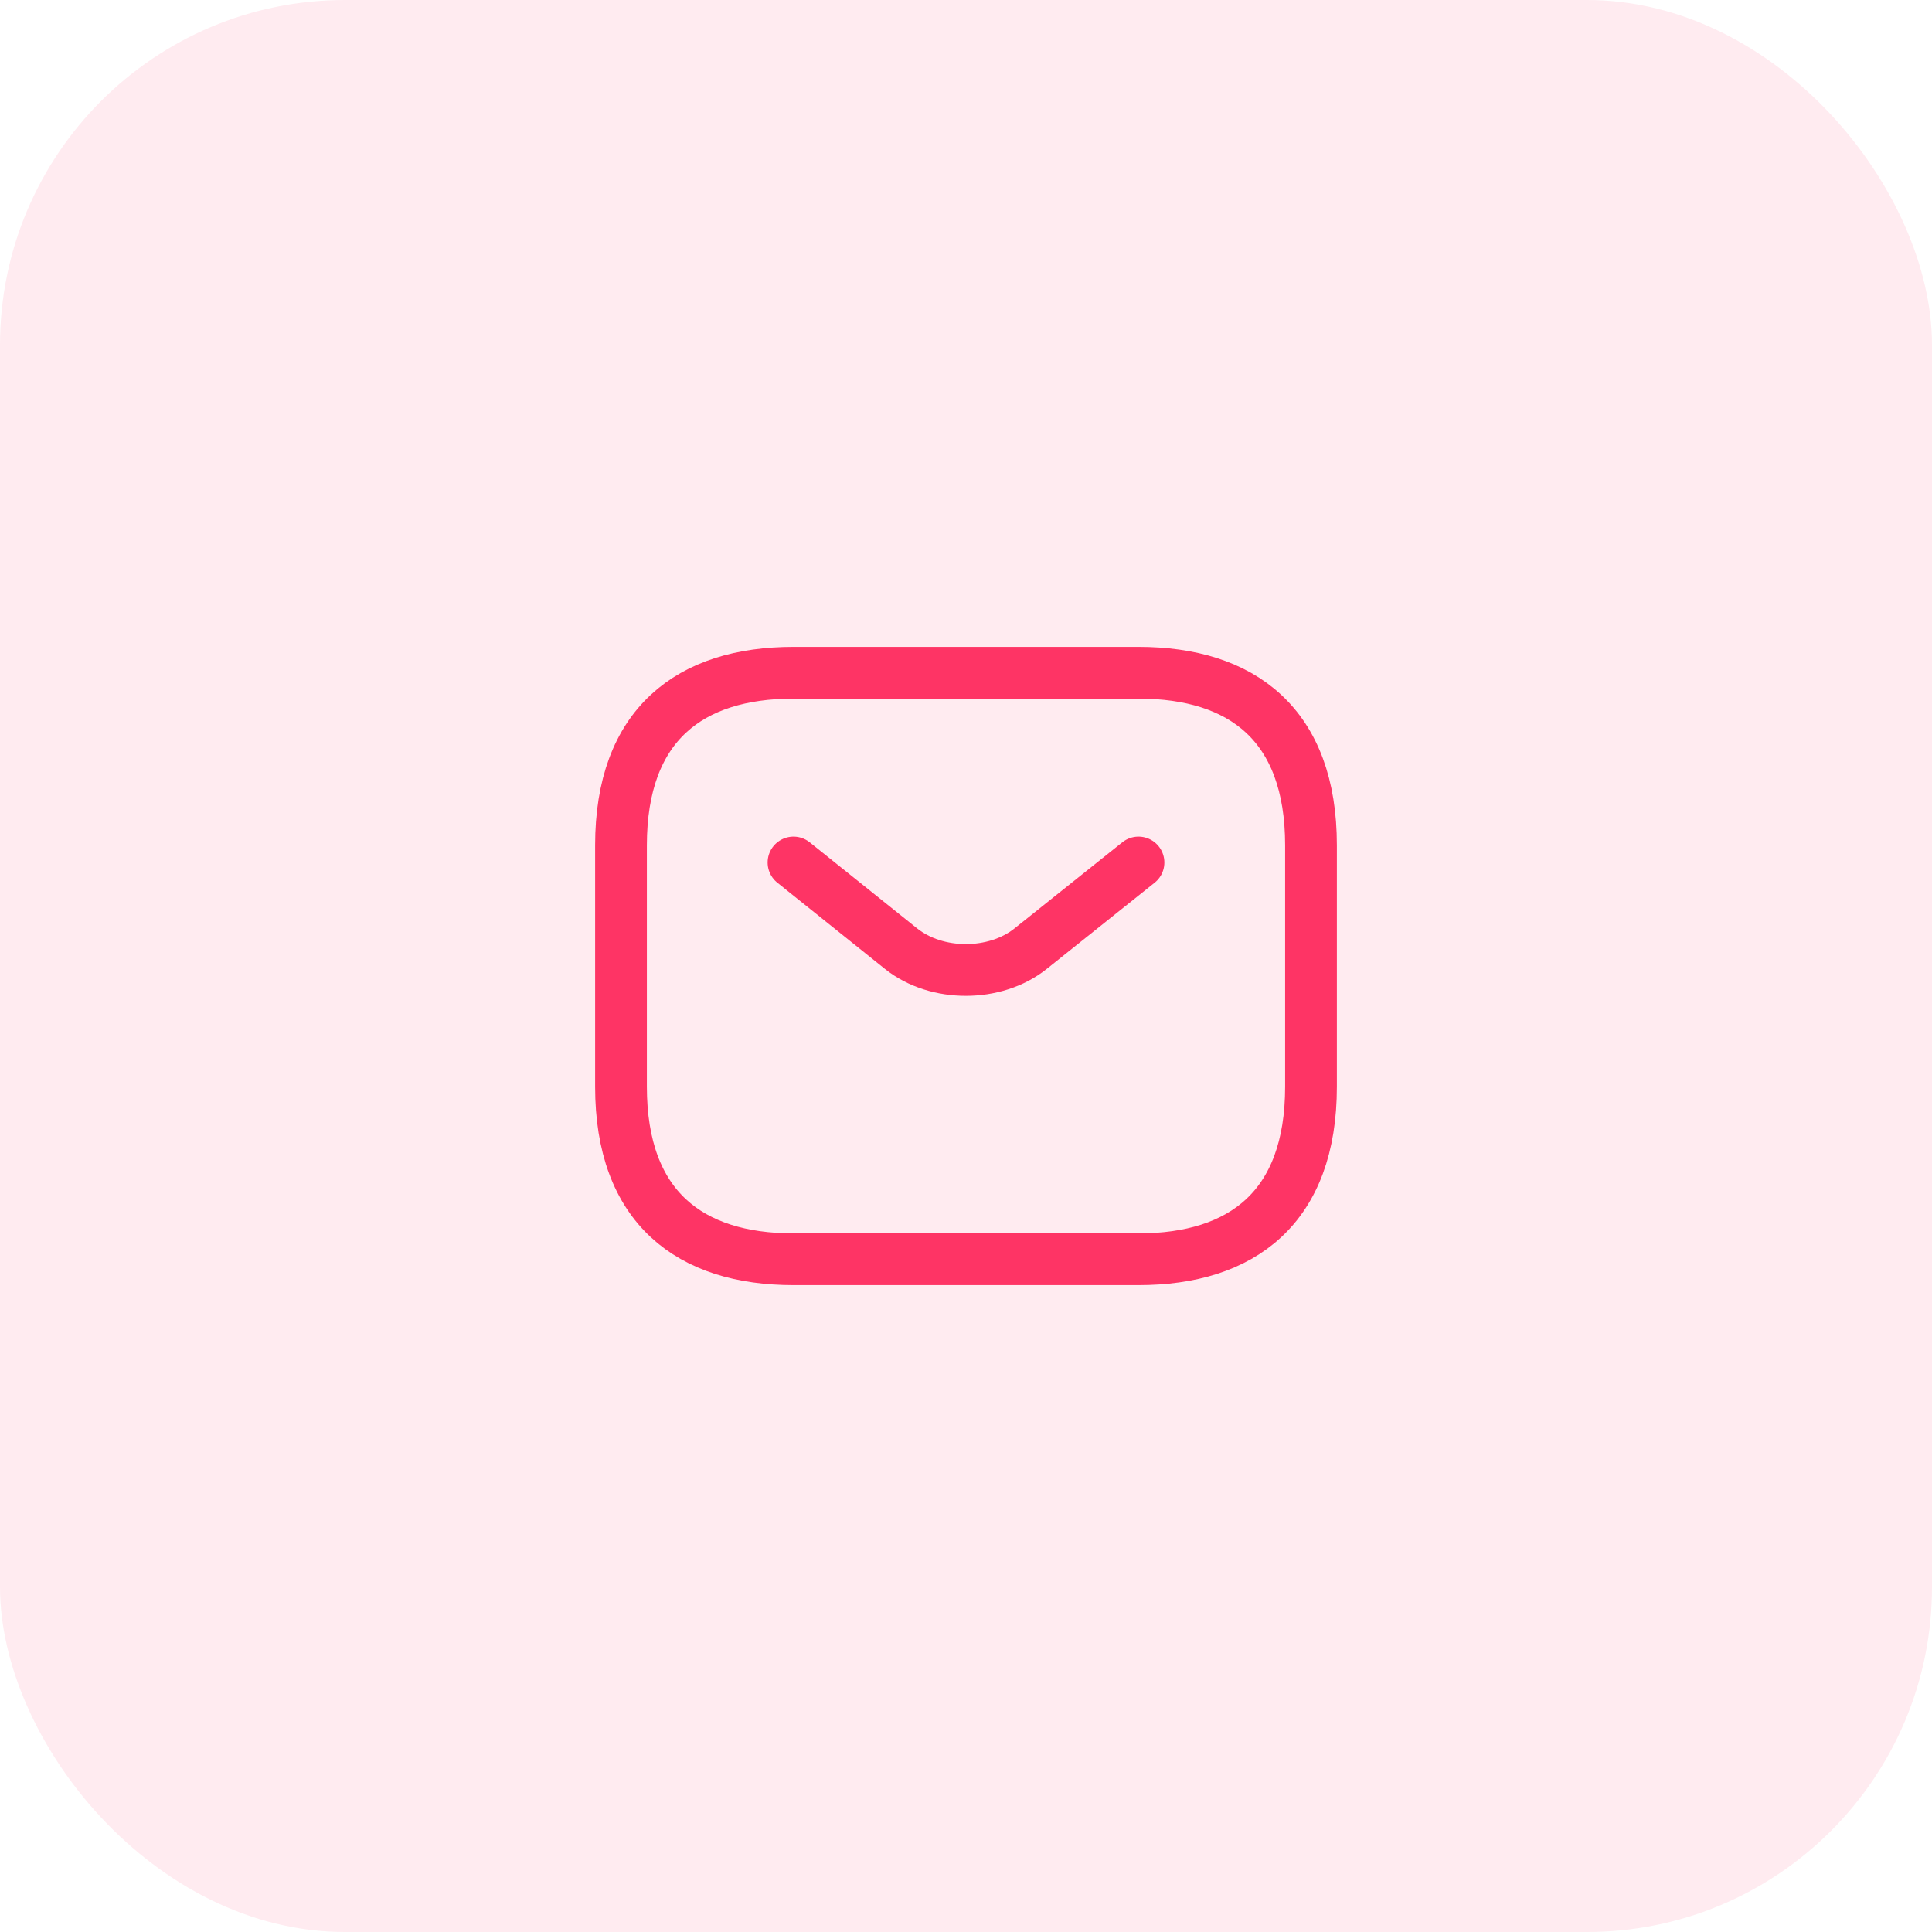
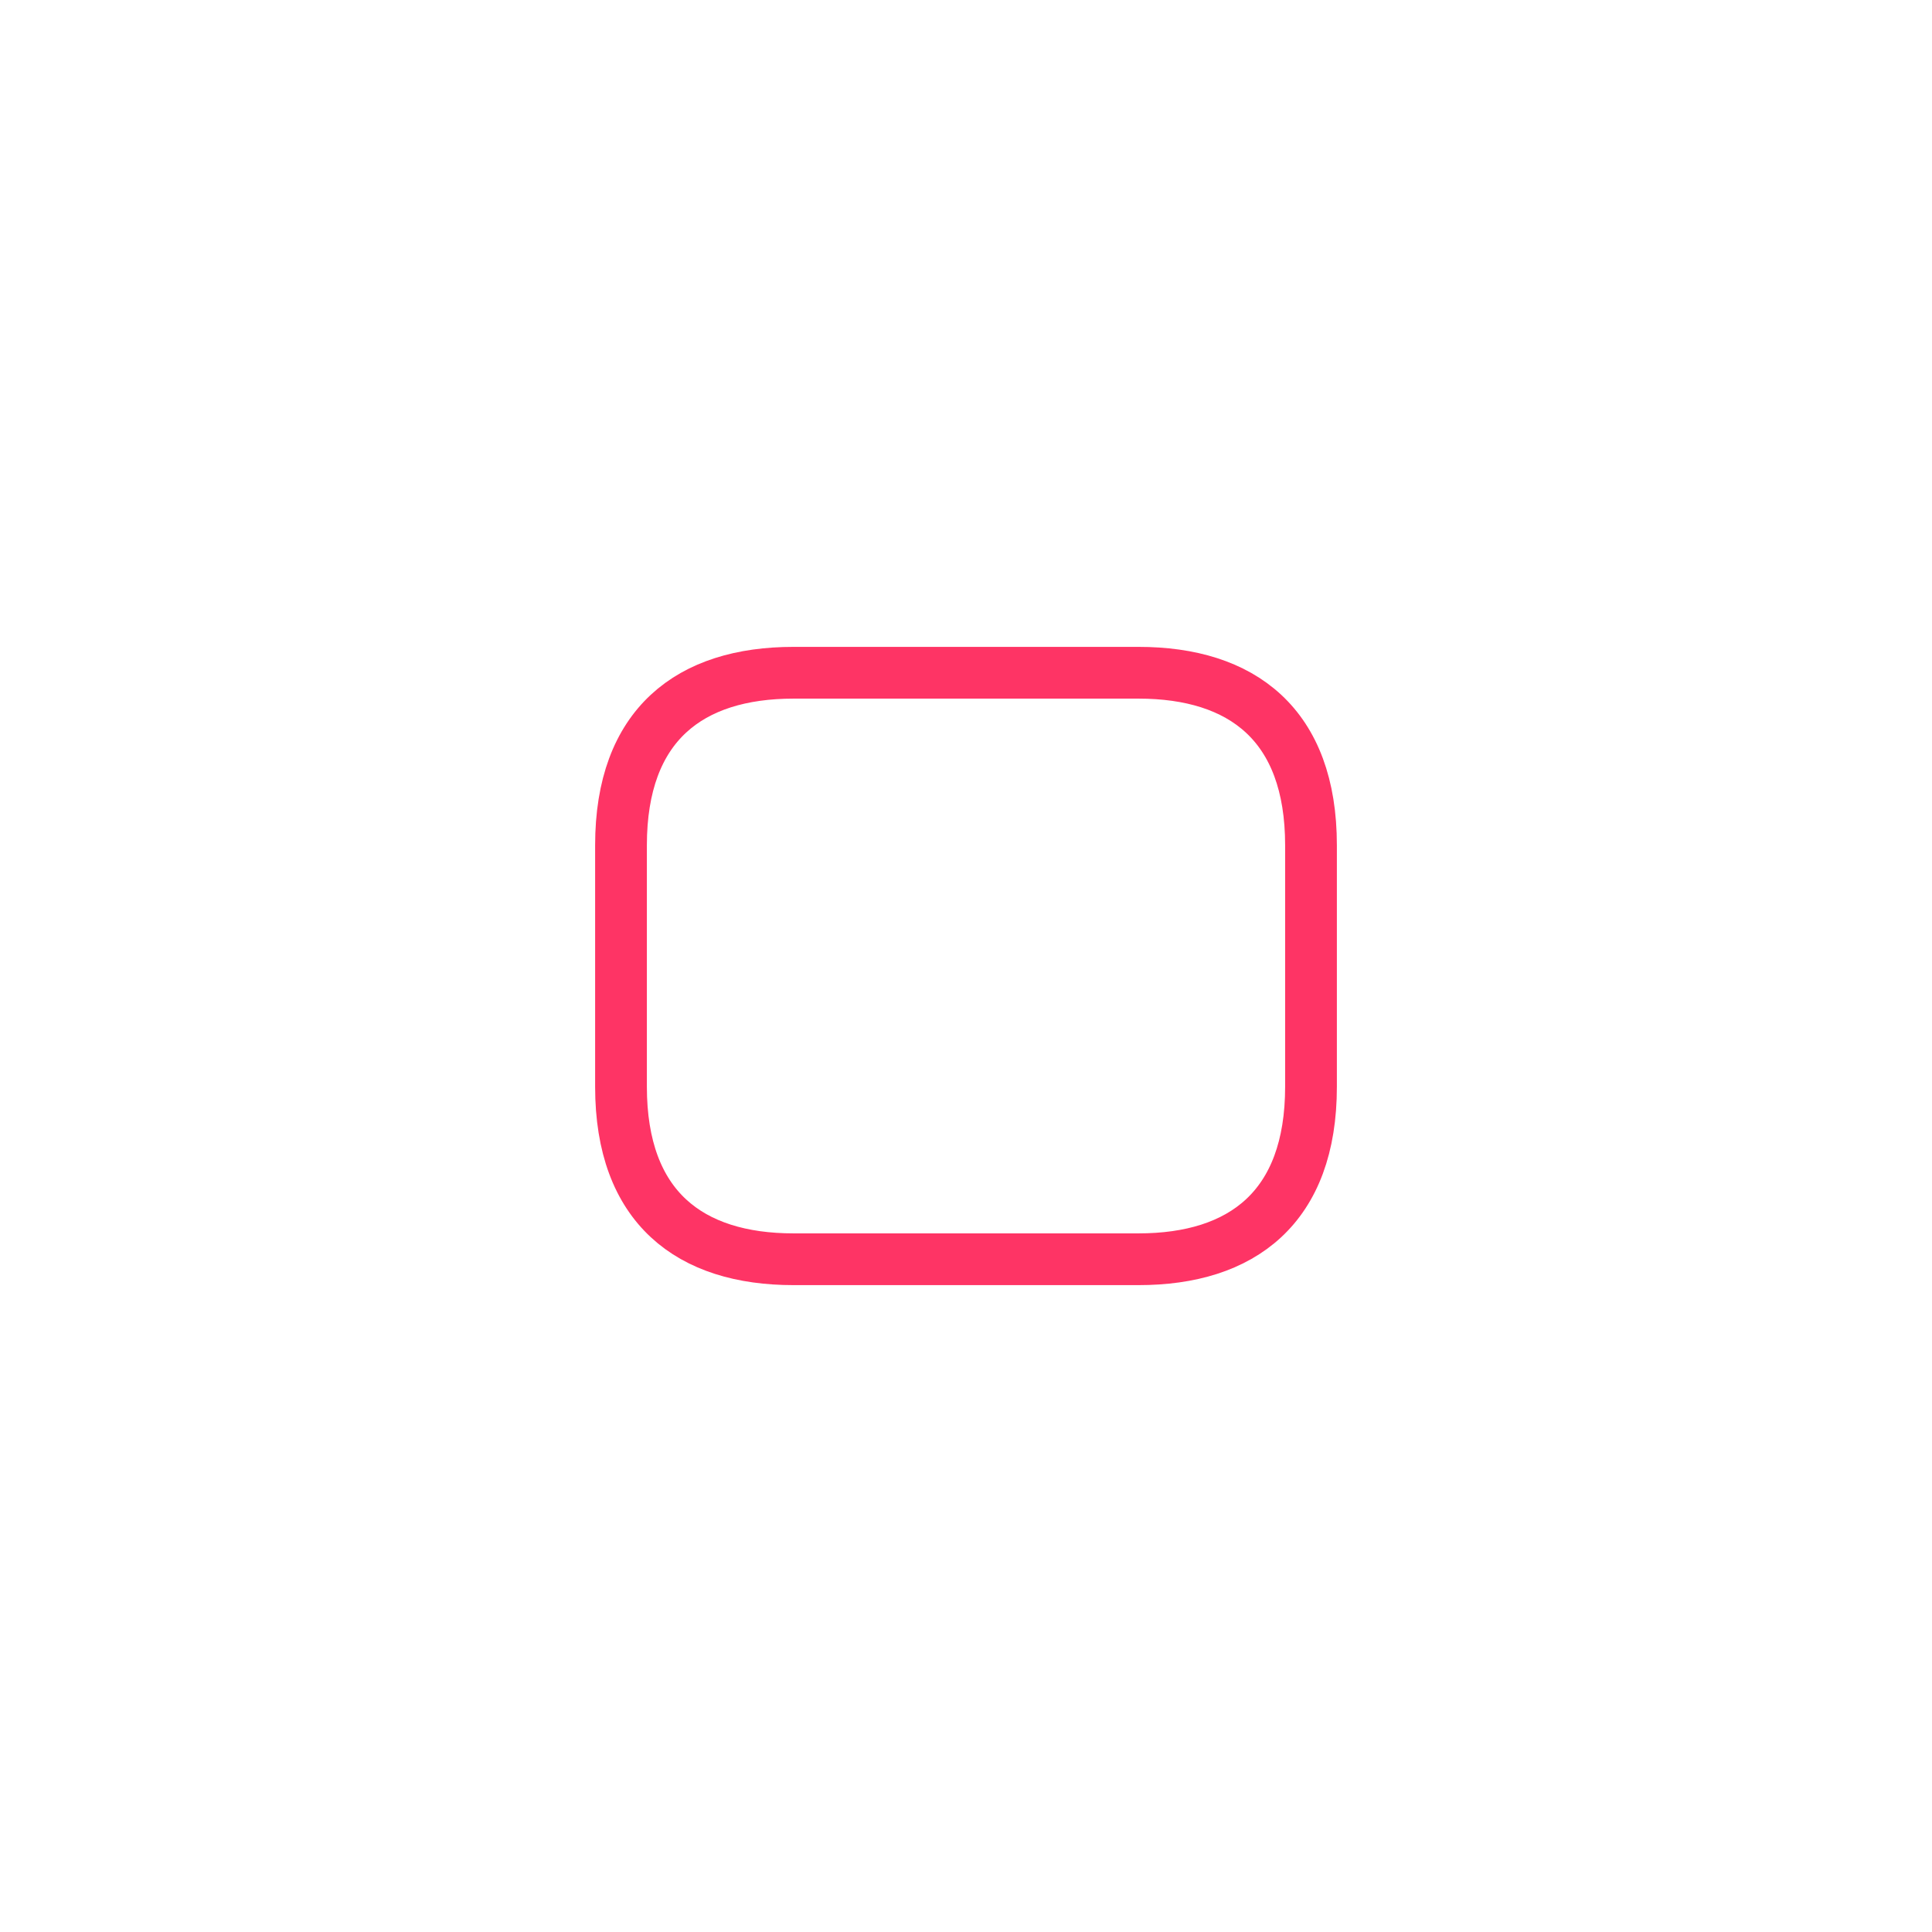
<svg xmlns="http://www.w3.org/2000/svg" width="56" height="56" viewBox="0 0 56 56" fill="none">
-   <rect width="56" height="56" rx="10" fill="#FE3465" fill-opacity="0.1" />
  <path d="M33 36.5H23C20 36.5 18 35 18 31.5V24.5C18 21 20 19.5 23 19.5H33C36 19.5 38 21 38 24.5V31.5C38 35 36 36.5 33 36.5Z" stroke="#FE3465" stroke-width="1.5" stroke-miterlimit="10" stroke-linecap="round" stroke-linejoin="round" />
-   <path d="M33 25L29.87 27.5C28.84 28.32 27.15 28.32 26.12 27.5L23 25" stroke="#FE3465" stroke-width="1.5" stroke-miterlimit="10" stroke-linecap="round" stroke-linejoin="round" />
</svg>